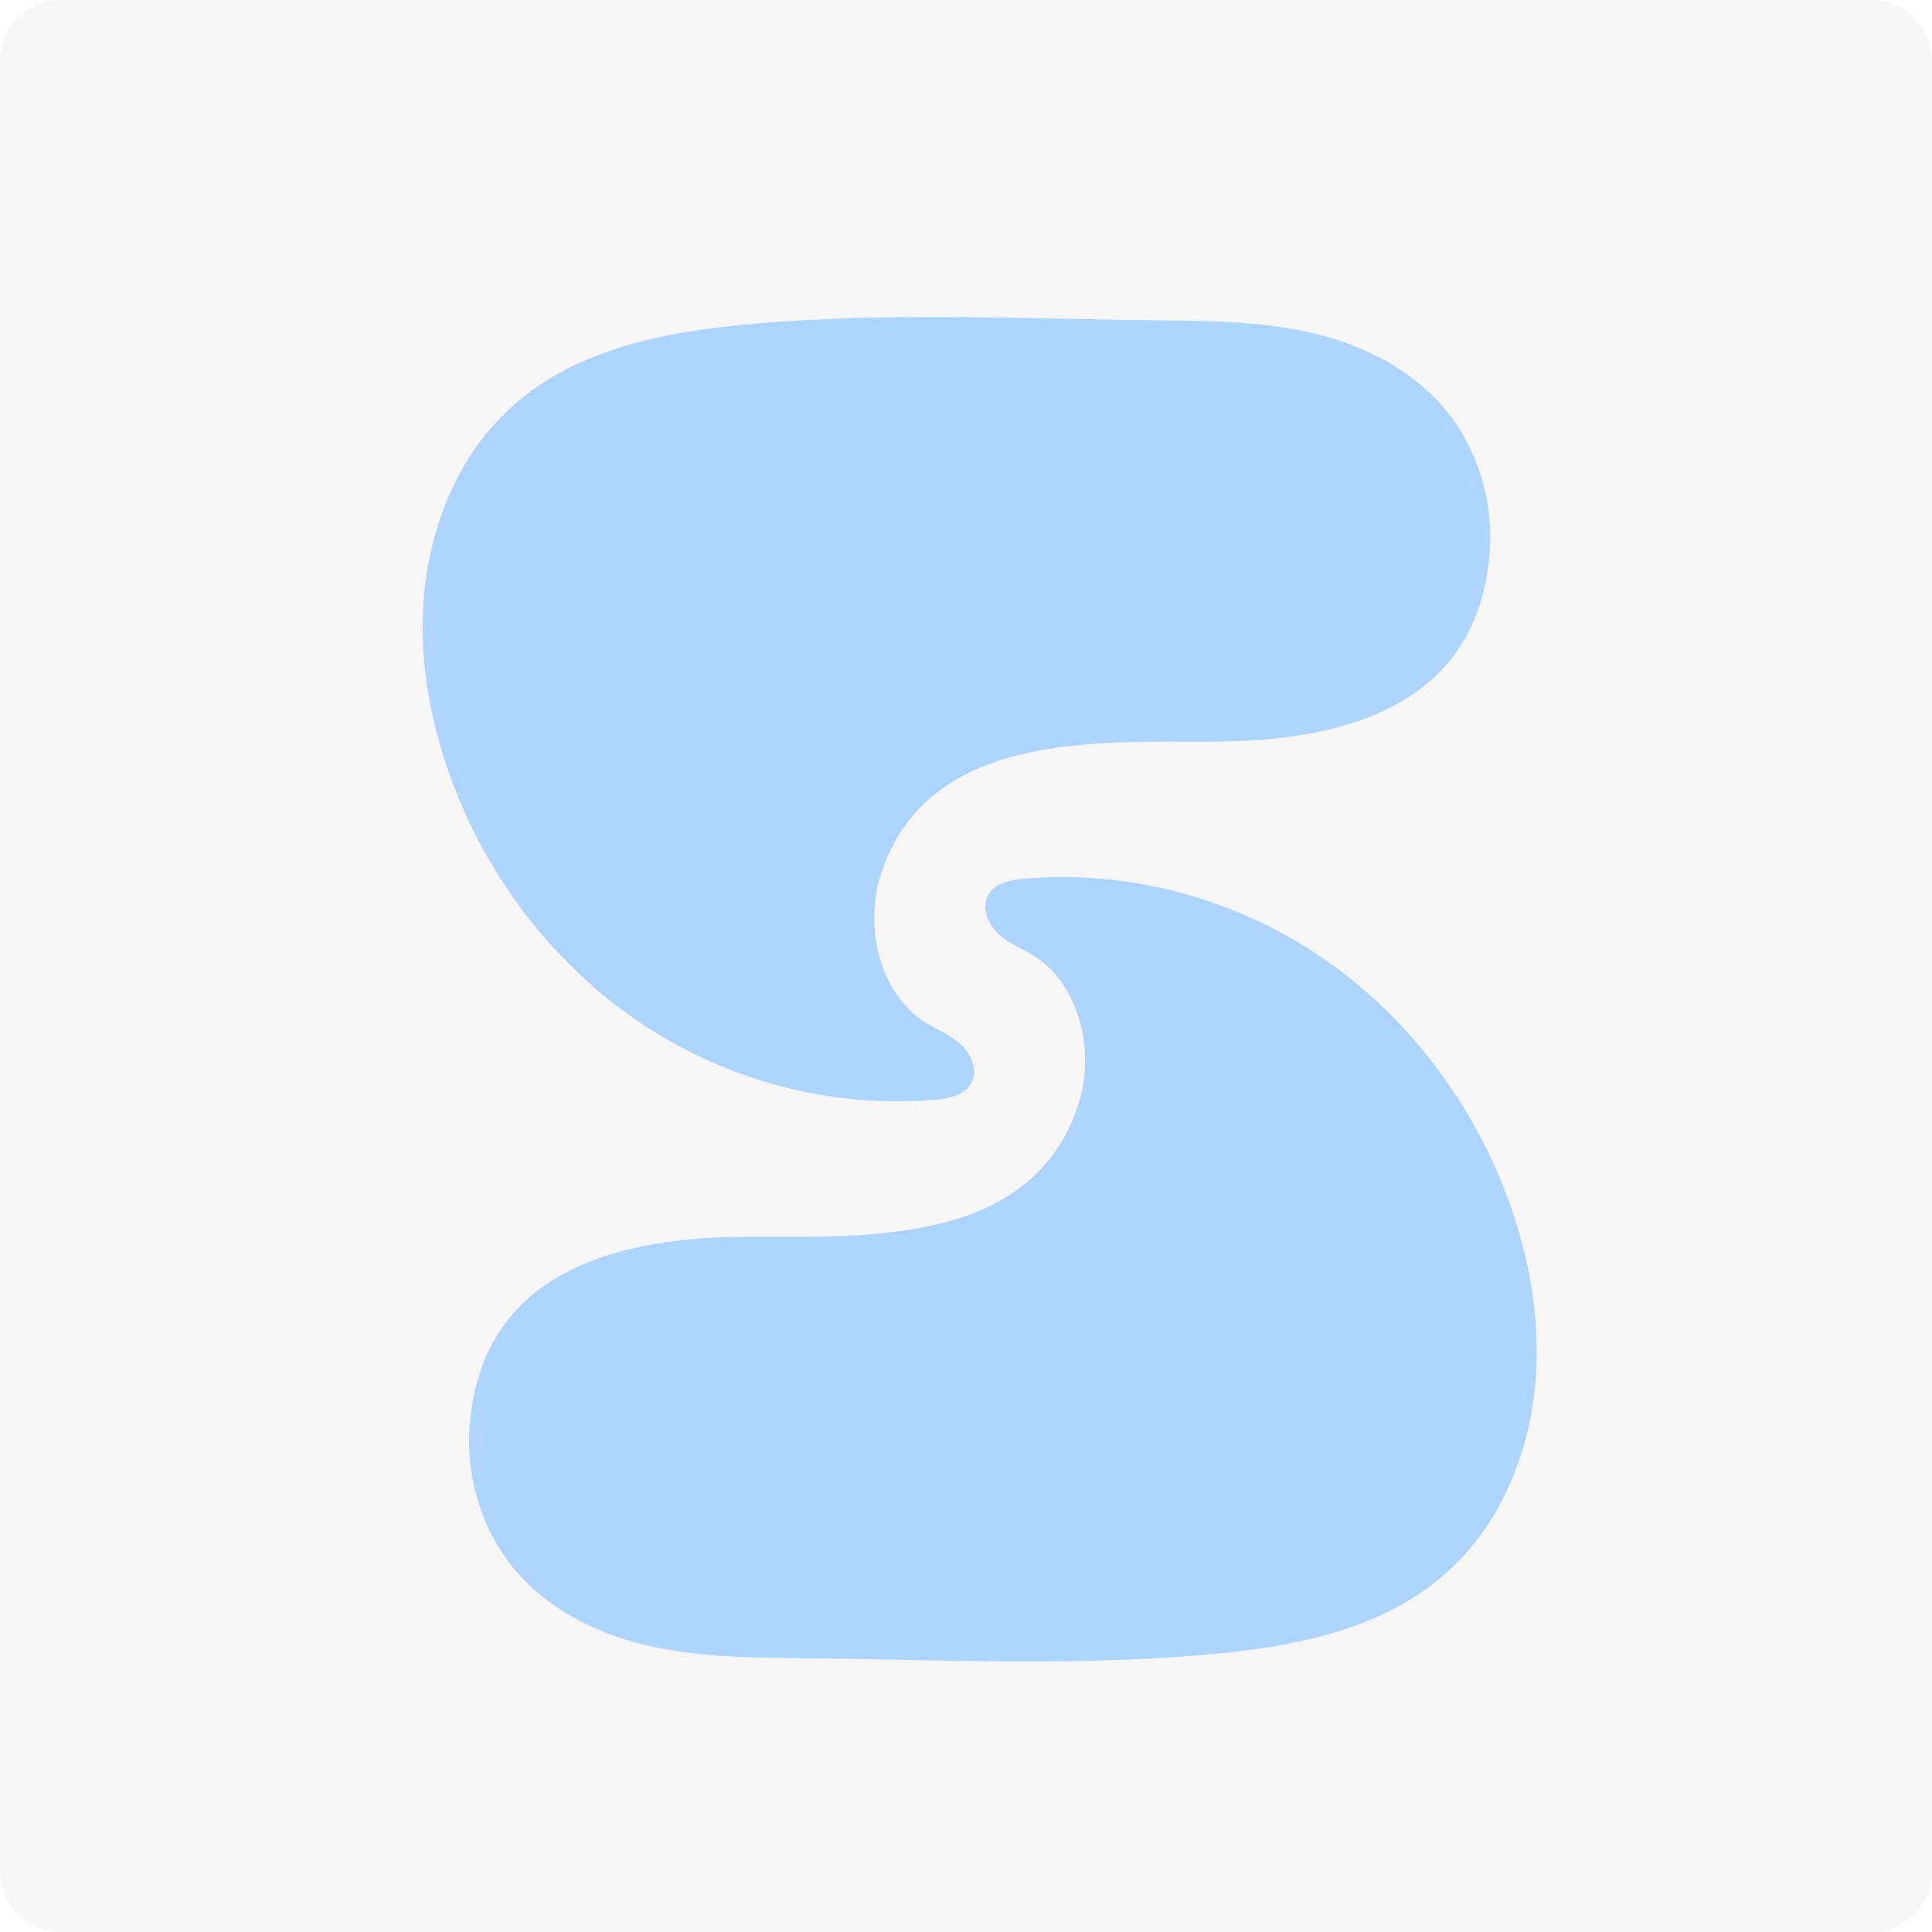
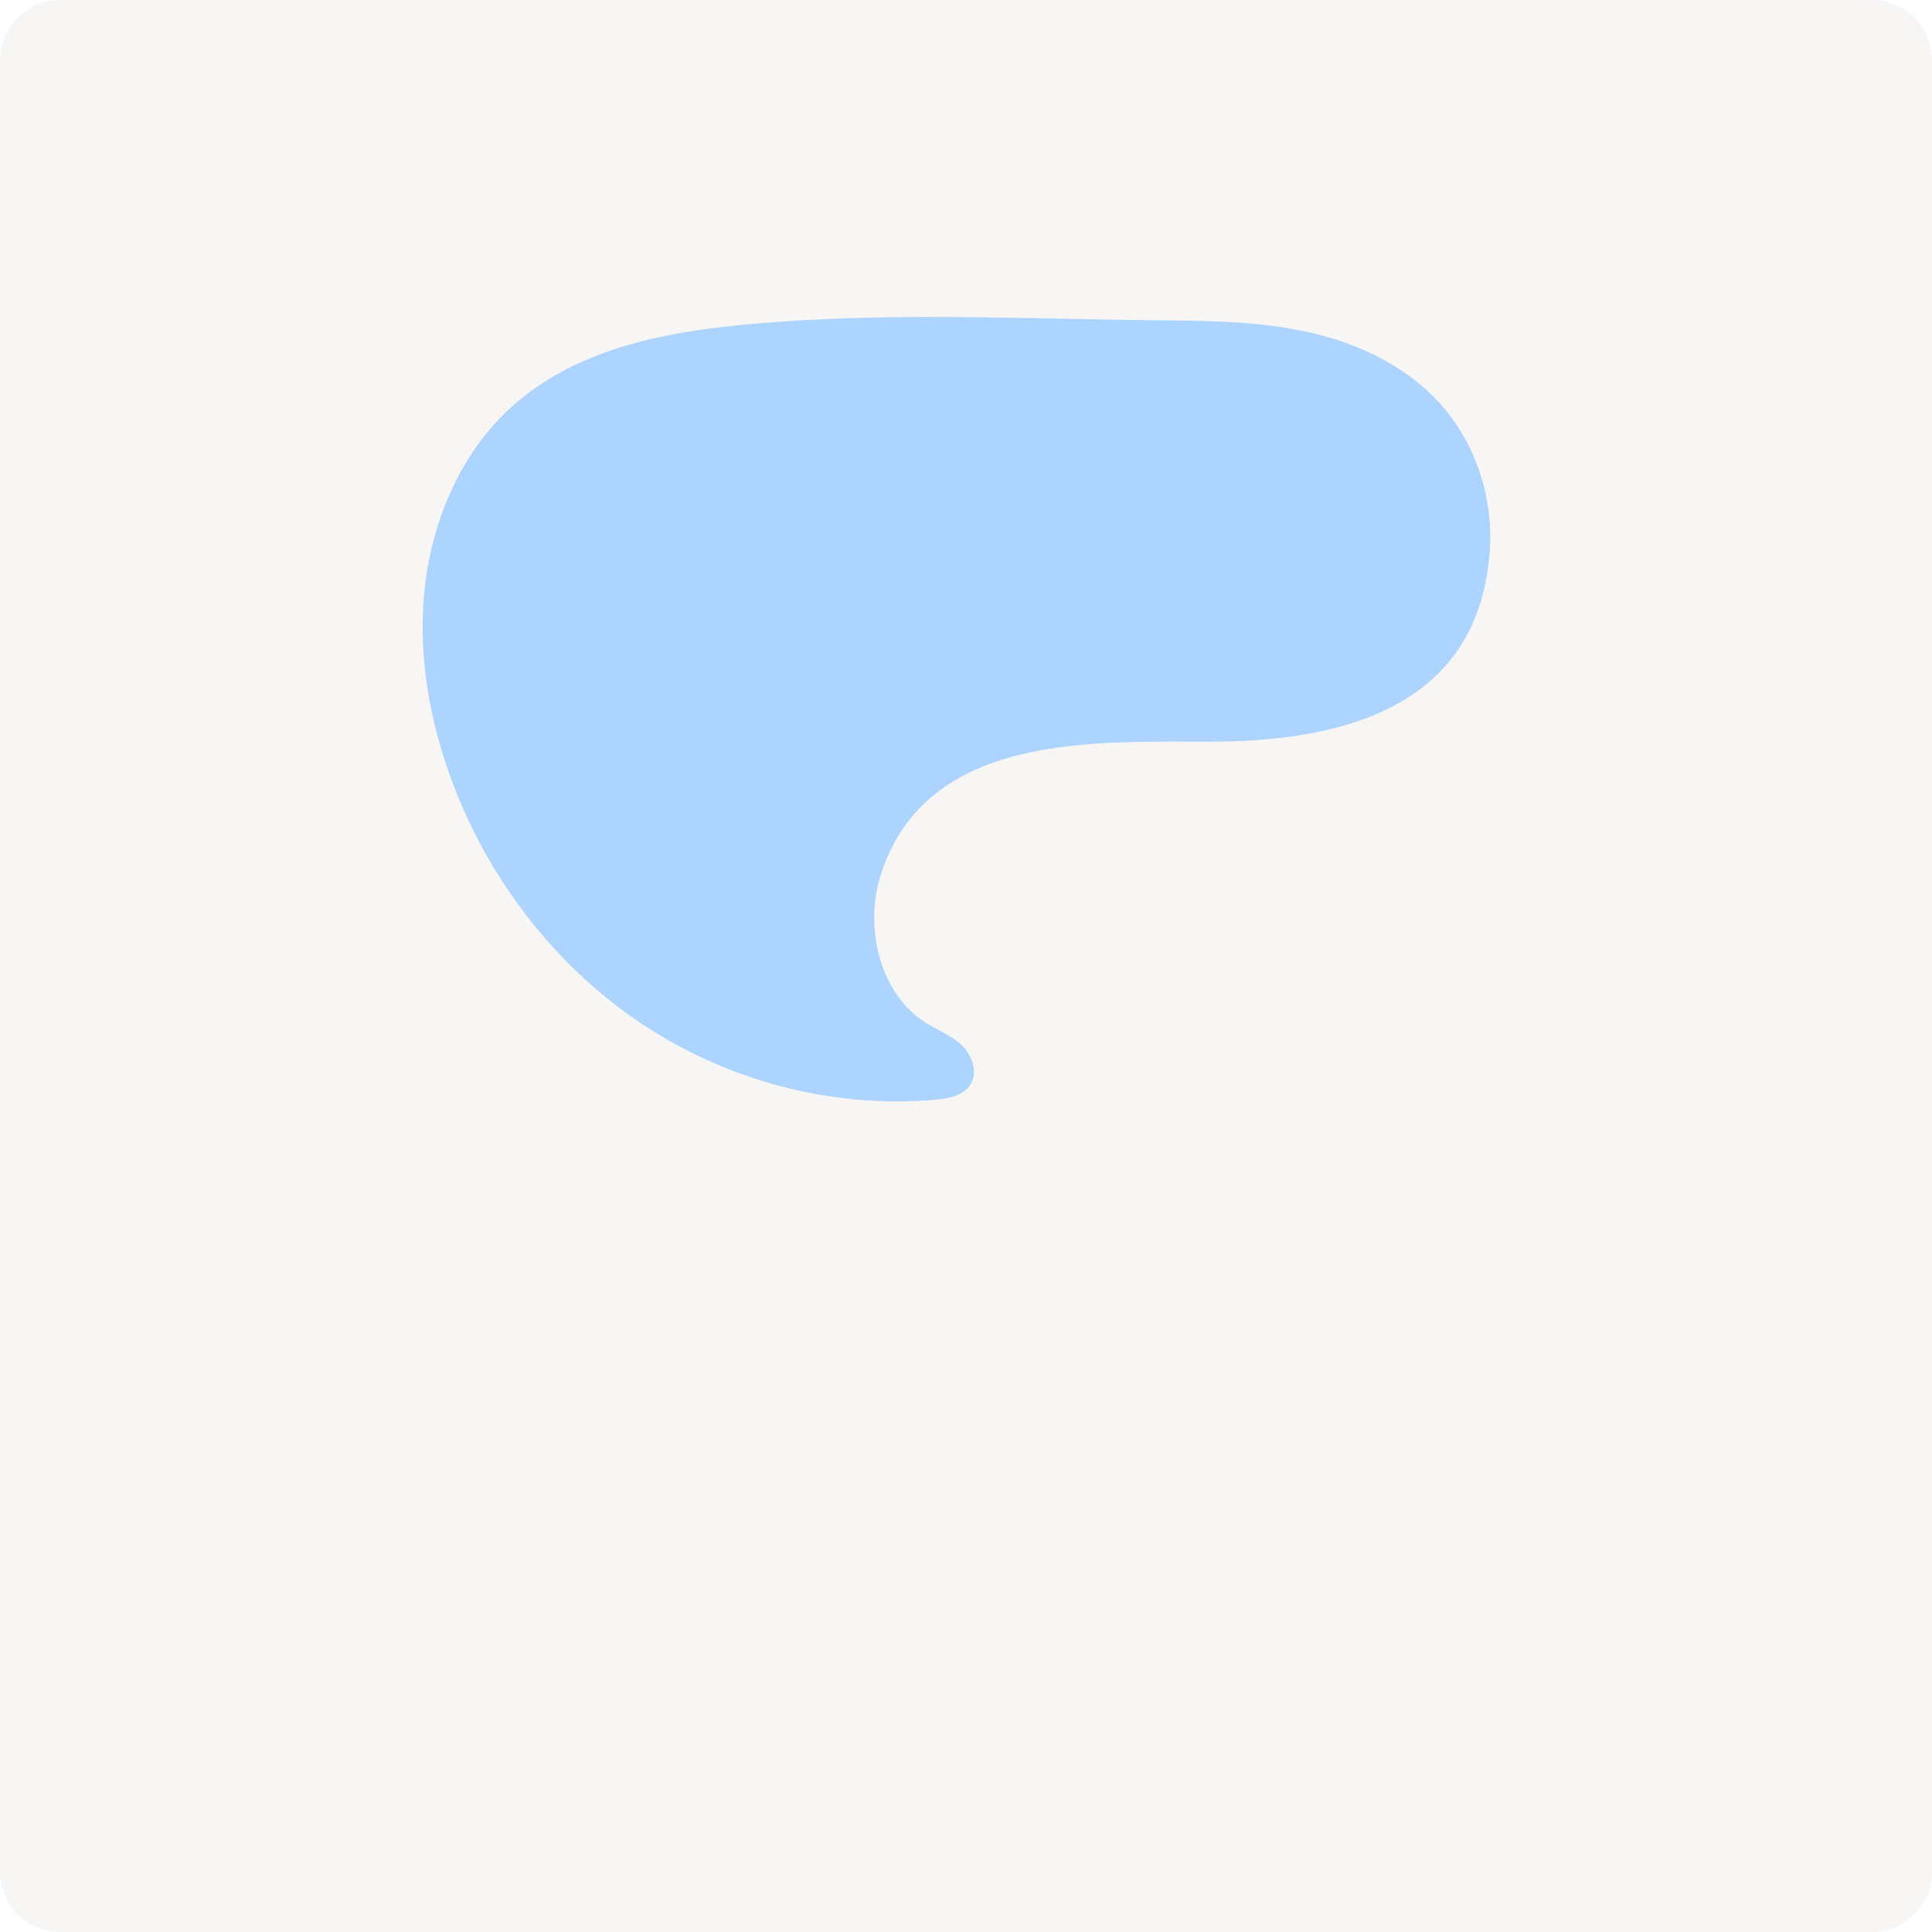
<svg xmlns="http://www.w3.org/2000/svg" width="64" height="64" viewBox="0 0 64 64" fill="none">
  <path d="M0 2C0 0.895 0.895 0 2 0H62C63.105 0 64 0.895 64 2V62C64 63.105 63.105 64 62 64H2C0.895 64 0 63.105 0 62V2Z" fill="#F8F6F4" />
  <g filter="url(#filter0_d_6603_8642)">
    <path d="M25.903 10.153C22.626 10.383 19.102 10.845 16.697 13.215C15.228 14.662 14.351 16.709 14.089 18.812C13.827 20.916 14.162 23.075 14.86 25.066C16.047 28.467 18.316 31.437 21.21 33.382C24.105 35.326 27.61 36.234 31.023 35.926C31.464 35.885 31.963 35.782 32.176 35.372C32.395 34.951 32.172 34.408 31.828 34.095C31.483 33.782 31.042 33.618 30.654 33.371C29.147 32.417 28.613 30.221 29.18 28.467C30.693 23.763 36.263 24.076 40.045 24.07C44.219 24.07 48.994 23.075 49.353 17.714C49.464 16.057 48.931 14.364 47.908 13.107C46.798 11.748 45.174 10.938 43.516 10.543C41.858 10.148 40.142 10.127 38.44 10.112C34.271 10.07 30.058 9.86 25.908 10.153H25.903Z" fill="#ADD3FF" />
-     <path d="M39.003 54.386C42.28 54.156 45.805 53.694 48.209 51.324C49.678 49.877 50.556 47.83 50.817 45.727C51.079 43.624 50.745 41.464 50.047 39.473C48.859 36.072 46.59 33.102 43.696 31.157C40.802 29.213 37.297 28.305 33.883 28.613C33.442 28.654 32.943 28.757 32.73 29.167C32.512 29.588 32.735 30.131 33.079 30.444C33.423 30.757 33.864 30.922 34.252 31.168C35.76 32.122 36.293 34.318 35.726 36.072C34.213 40.776 28.643 40.463 24.861 40.469C20.687 40.469 15.912 41.464 15.553 46.825C15.442 48.482 15.975 50.175 16.998 51.431C18.108 52.791 19.732 53.602 21.39 53.997C23.048 54.392 24.765 54.412 26.466 54.428C30.635 54.468 34.848 54.679 38.998 54.386H39.003Z" fill="#ADD3FF" />
  </g>
  <defs>
    <filter id="filter0_d_6603_8642" x="13.5" y="10" width="37.906" height="45.539" filterUnits="userSpaceOnUse" color-interpolation-filters="sRGB">
      <feFlood flood-opacity="0" result="BackgroundImageFix" />
      <feColorMatrix in="SourceAlpha" type="matrix" values="0 0 0 0 0 0 0 0 0 0 0 0 0 0 0 0 0 0 127 0" result="hardAlpha" />
      <feOffset dy="0.5" />
      <feGaussianBlur stdDeviation="0.25" />
      <feComposite in2="hardAlpha" operator="out" />
      <feColorMatrix type="matrix" values="0 0 0 0 0 0 0 0 0 0 0 0 0 0 0 0 0 0 0.25 0" />
      <feBlend mode="normal" in2="BackgroundImageFix" result="effect1_dropShadow_6603_8642" />
      <feBlend mode="normal" in="SourceGraphic" in2="effect1_dropShadow_6603_8642" result="shape" />
    </filter>
  </defs>
</svg>